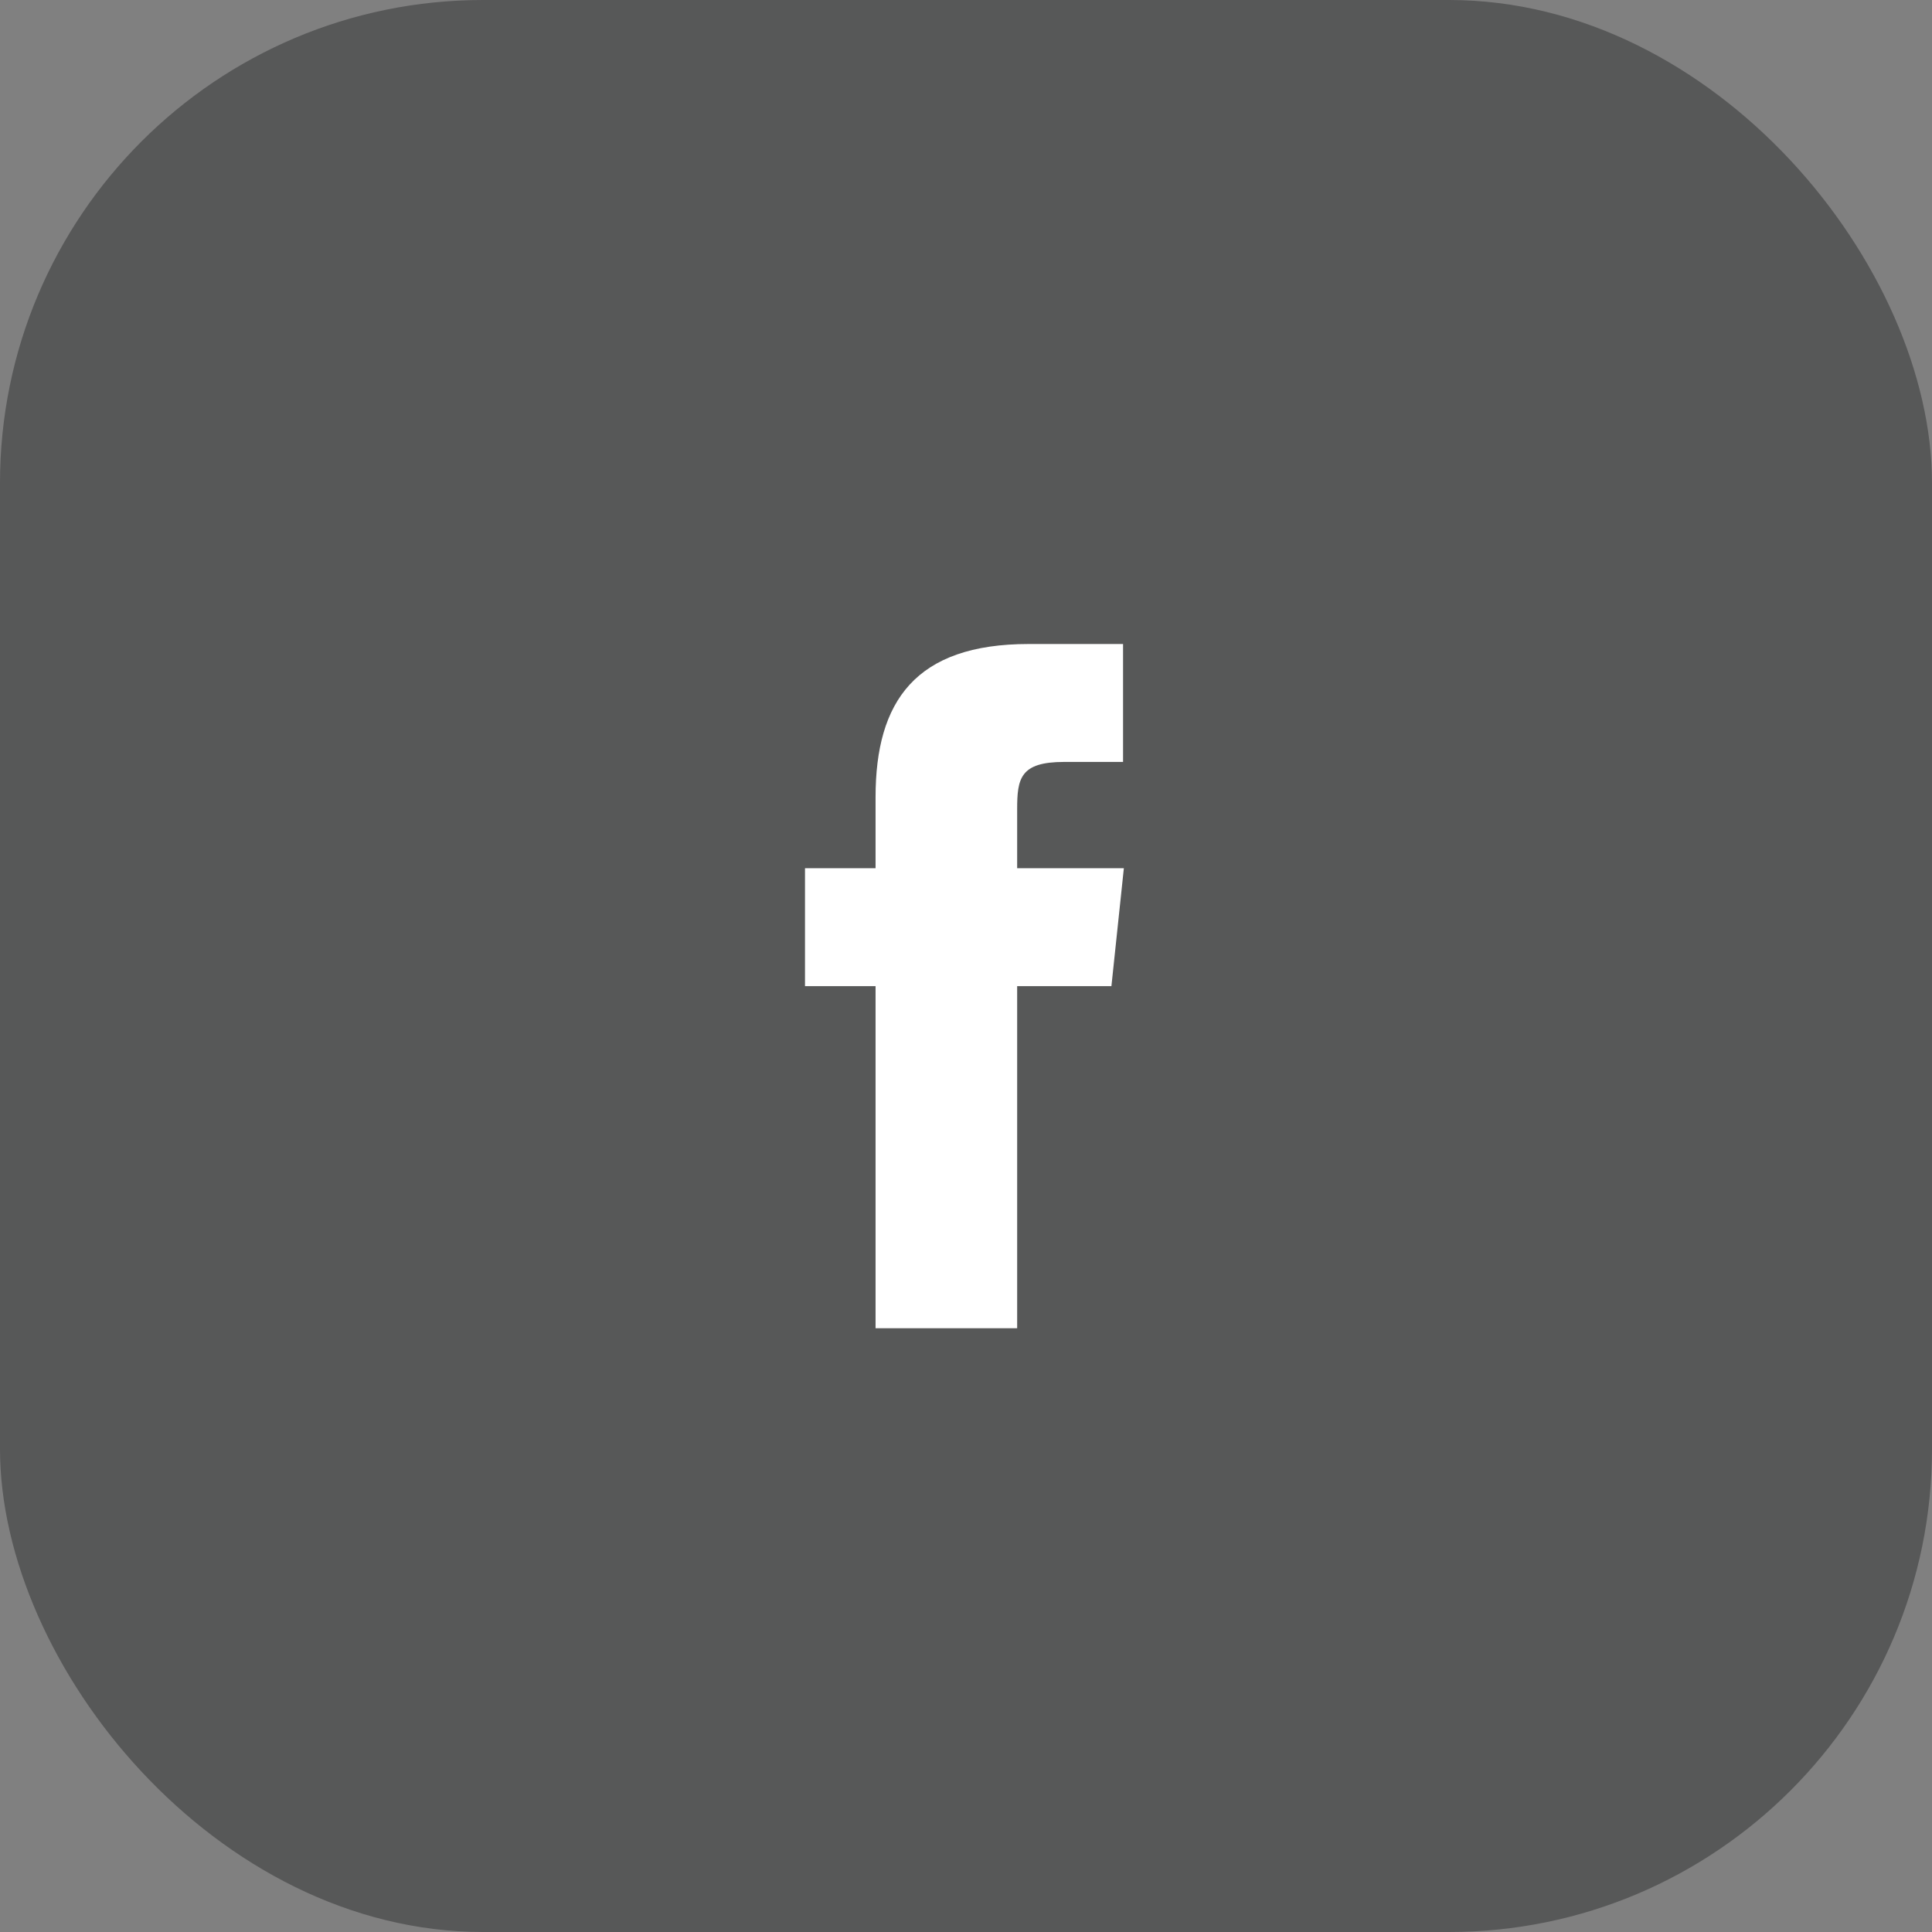
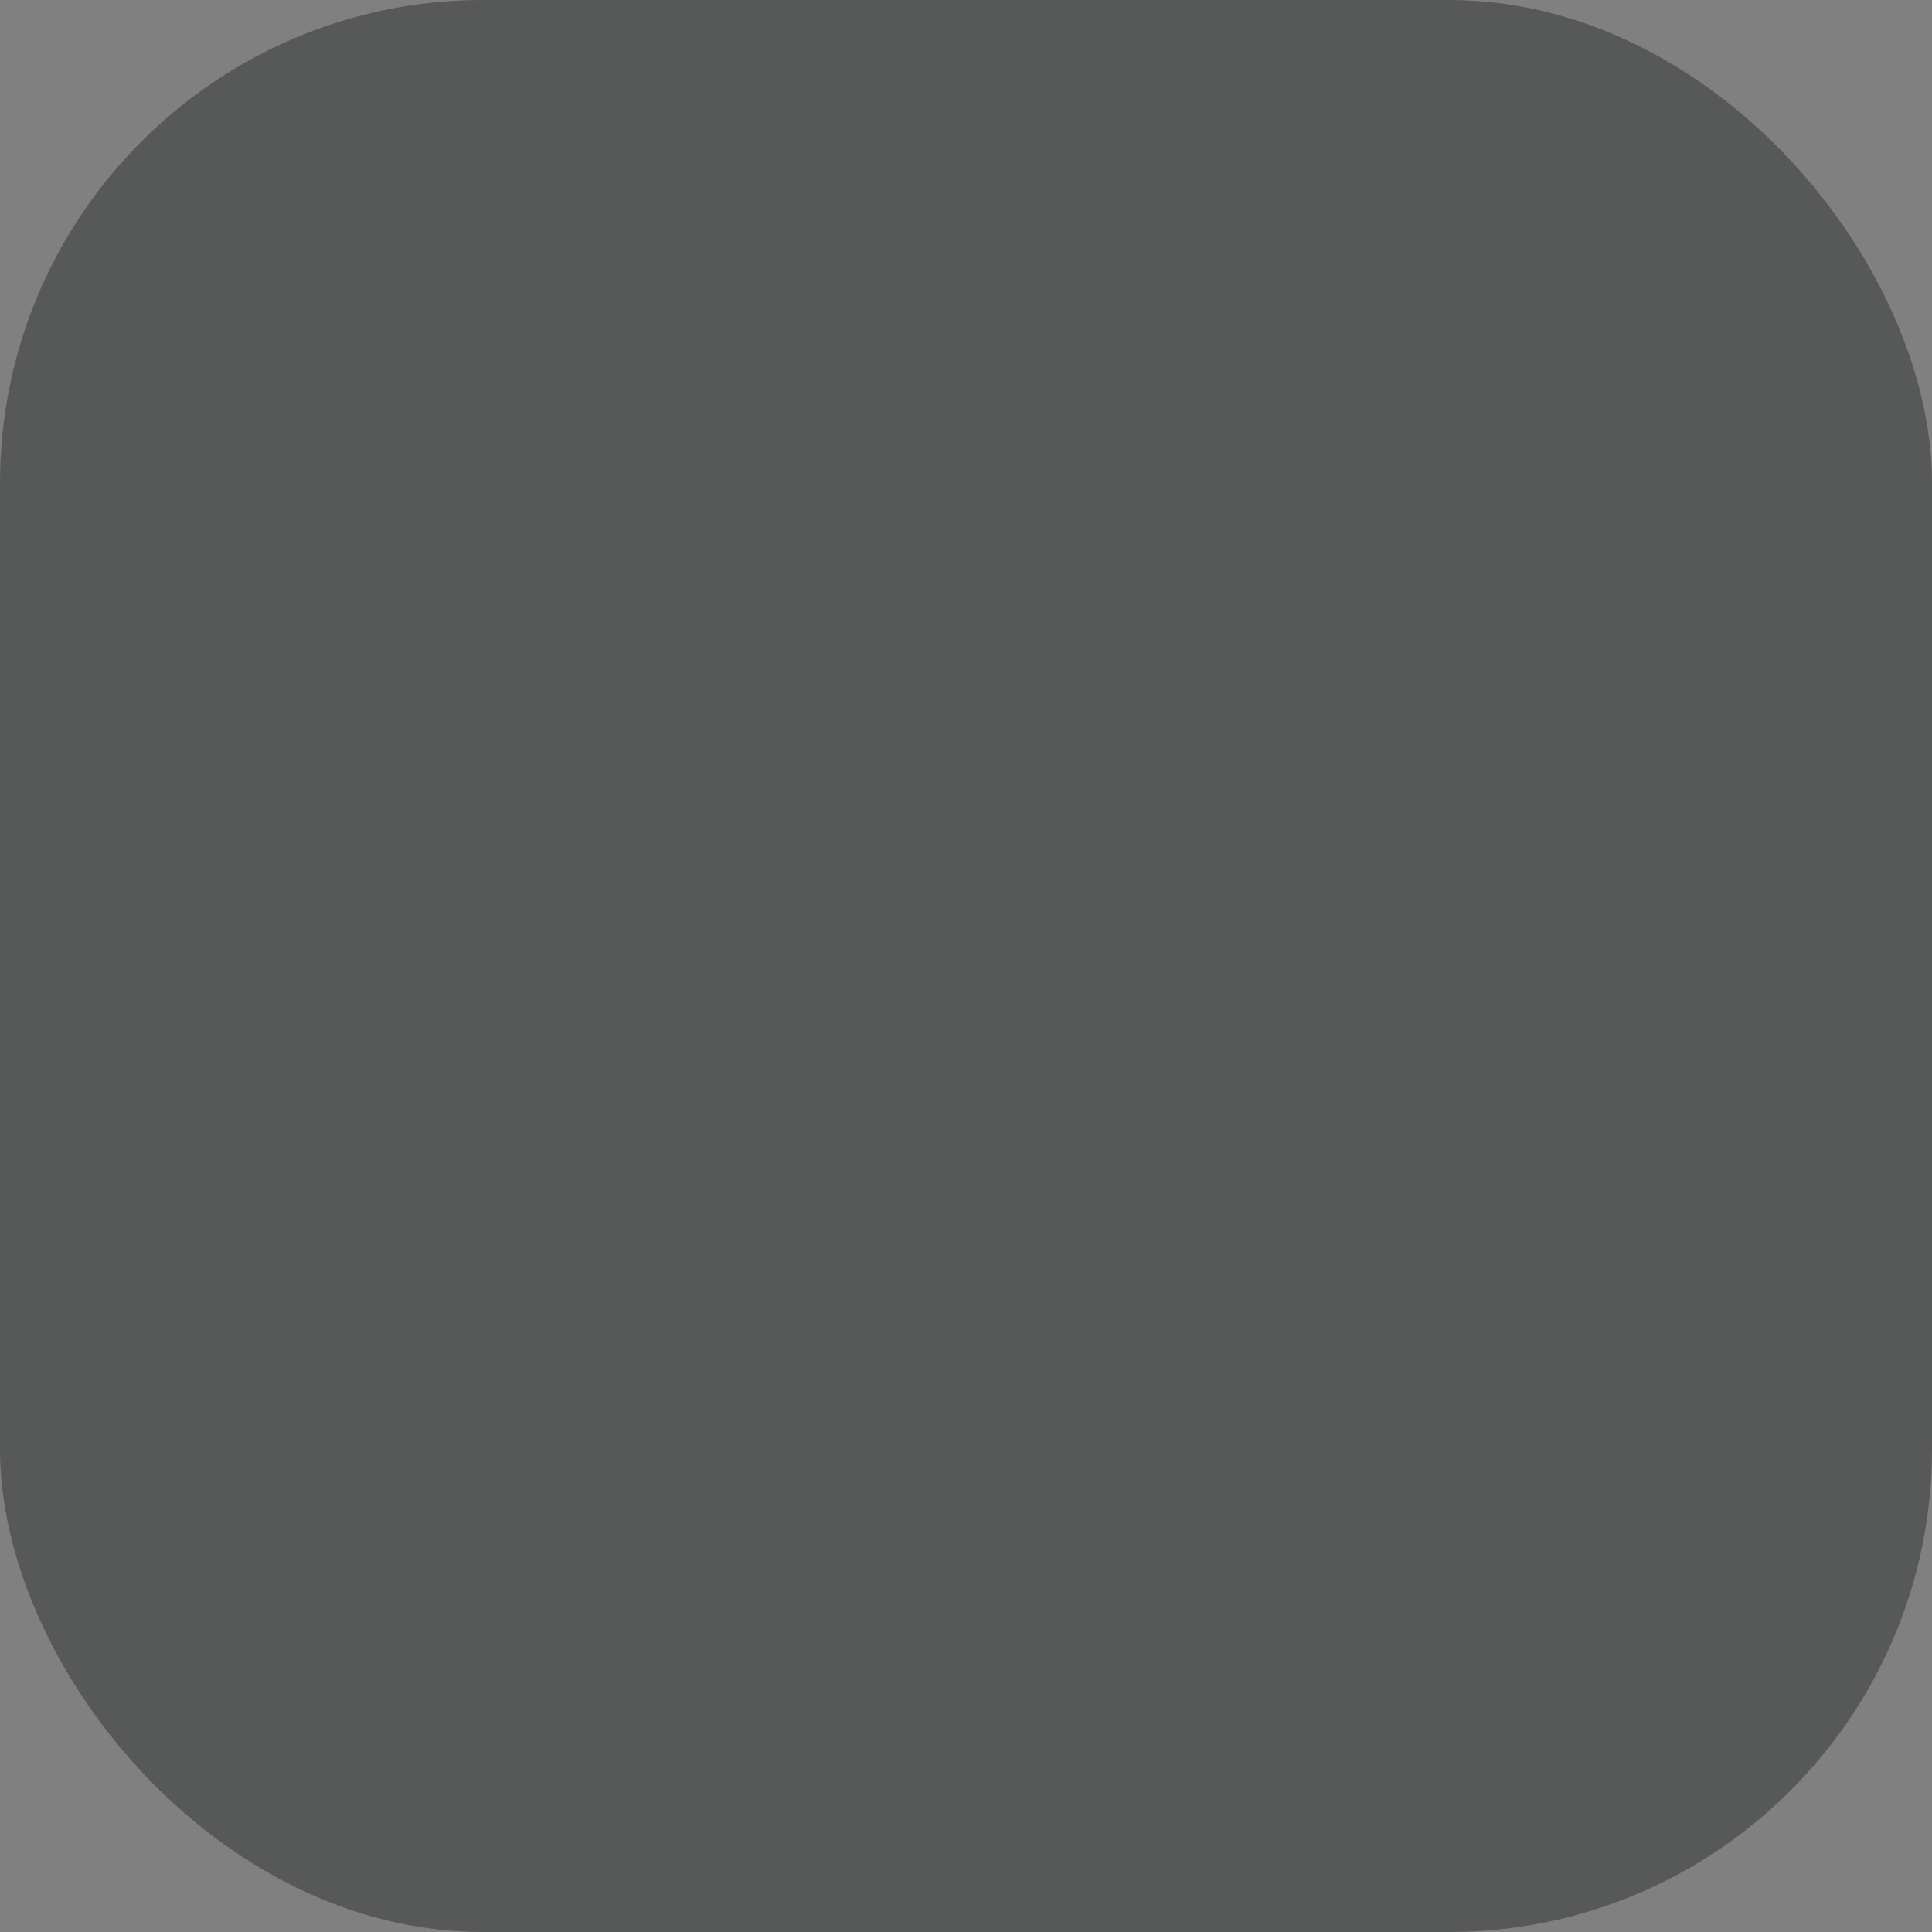
<svg xmlns="http://www.w3.org/2000/svg" width="48" height="48" viewBox="0 0 48 48" fill="none">
  <rect x="0" y="0" width="48" height="48" fill="#808080" stroke="none" />
  <g style="mix-blend-mode:overlay" opacity="0.5">
    <rect width="48" height="48" rx="12" fill="#2E2F30" />
  </g>
-   <path d="M27.922 21.57L27.613 24.5H25.271V33H21.753V24.5H20V21.57H21.753V19.806C21.753 17.423 22.744 16 25.561 16H27.902V18.93H26.437C25.344 18.93 25.271 19.343 25.271 20.106V21.57H27.922Z" fill="white" />
</svg>